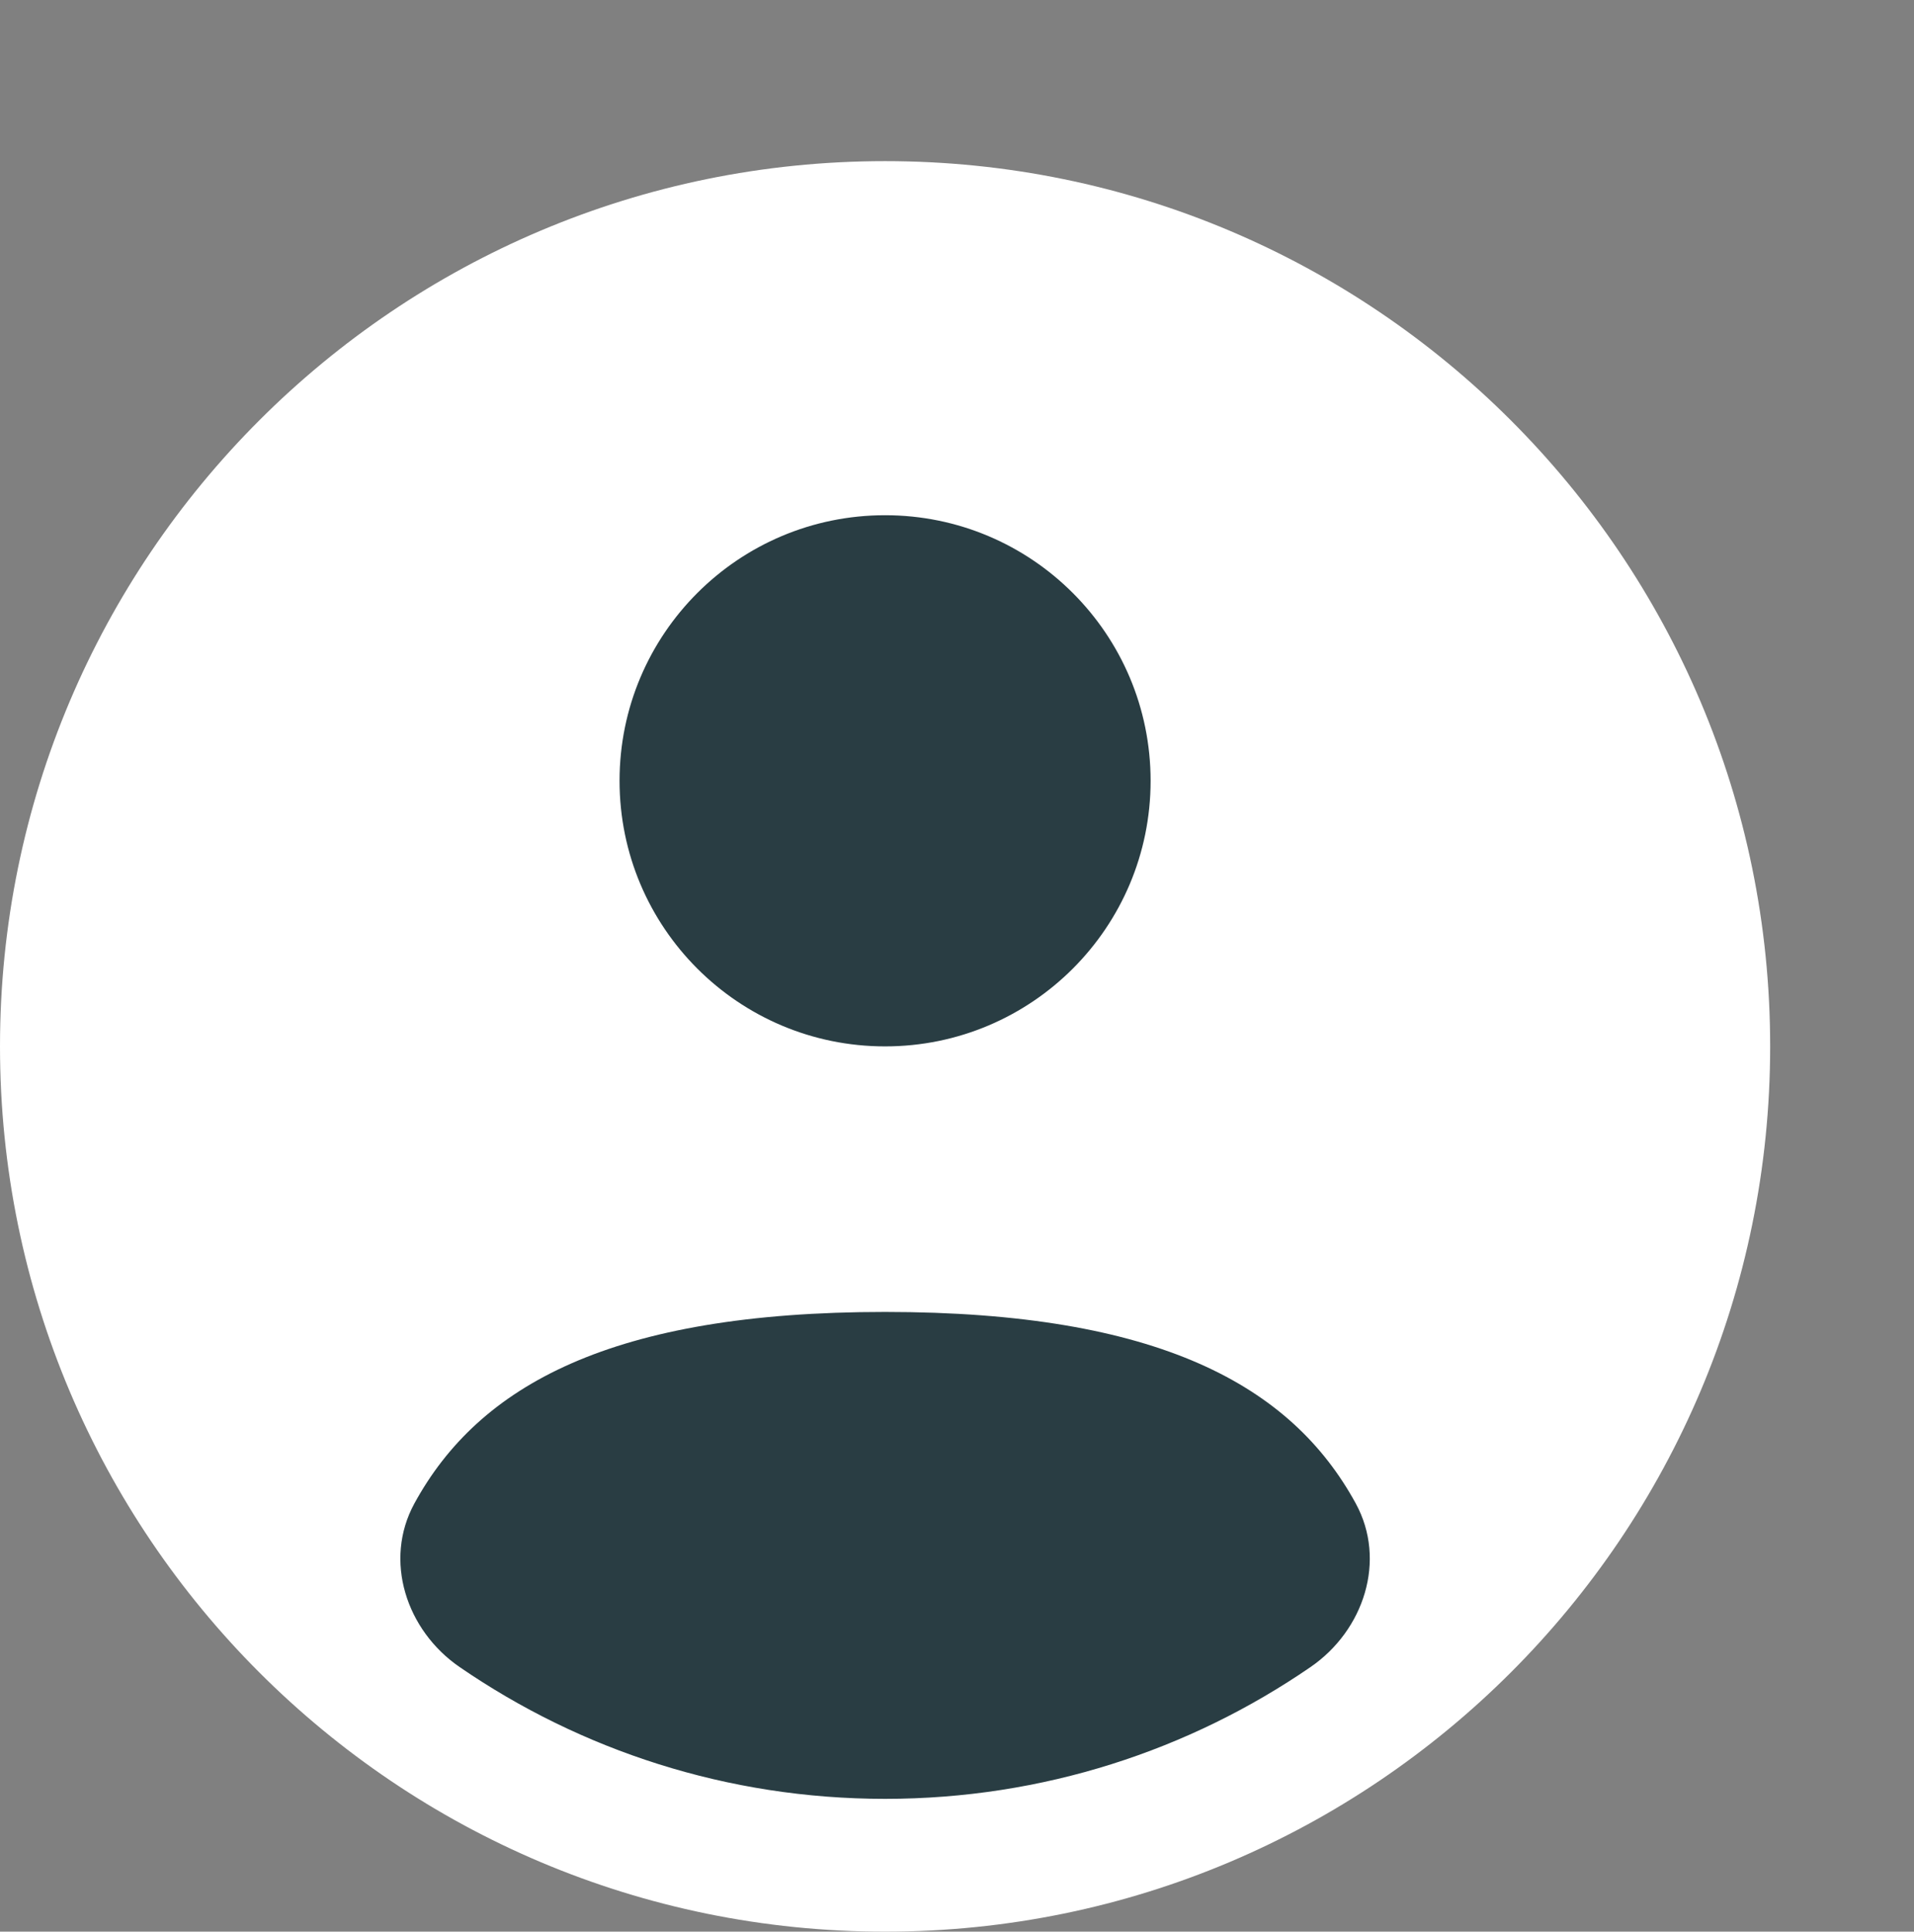
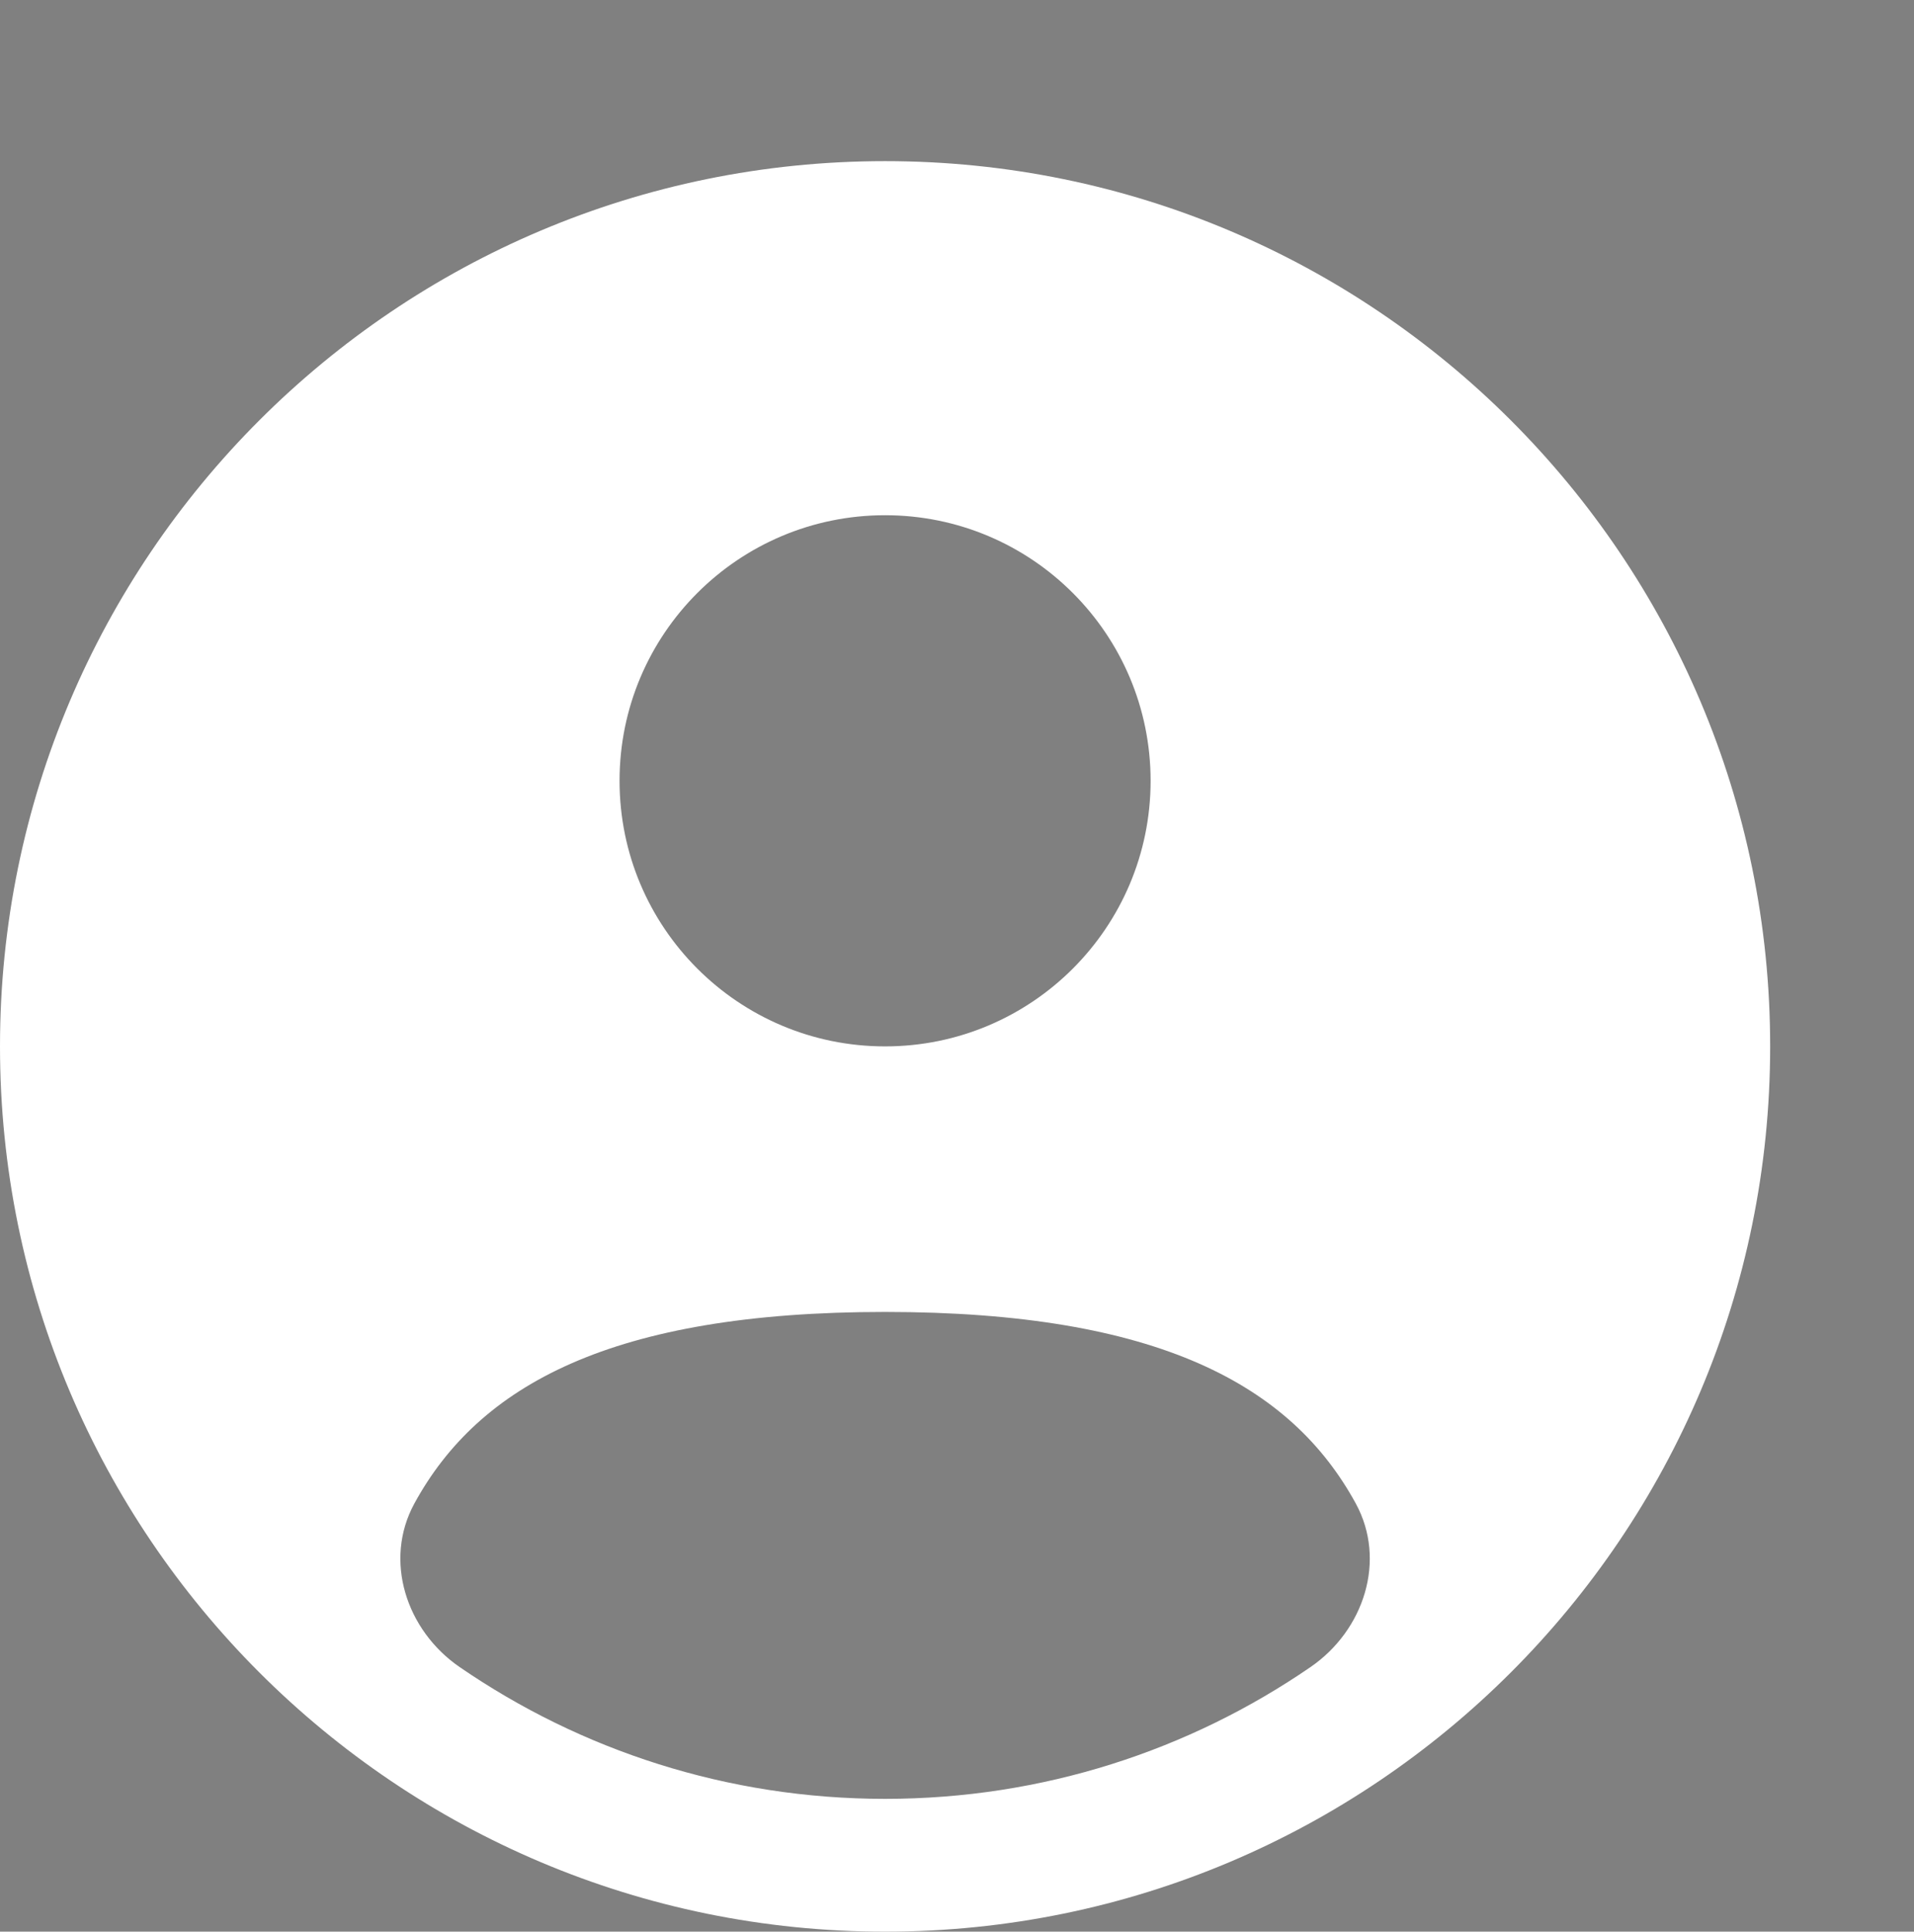
<svg xmlns="http://www.w3.org/2000/svg" id="Layer_1" viewBox="0 0 720.83 727.33">
  <rect x="0" y="0" width="720.83" height="727.33" fill="#808080" stroke="none" />
-   <circle cx="330.33" cy="394" r="292" style="fill:#293d43; stroke-width:0px;" />
  <path d="m666.66,394c0,184.09-149.24,333.33-333.33,333.33S0,578.09,0,394,149.23,60.67,333.33,60.67s333.33,149.24,333.33,333.33h0Zm-233.33-100c0,55.23-44.77,100-100,100s-100-44.77-100-100,44.77-100,100-100,100,44.77,100,100Zm-100,383.33c59.47,0,114.66-18.32,160.23-49.63,20.13-13.83,28.73-40.17,17.03-61.6-24.26-44.43-74.25-72.11-177.26-72.11s-153,27.67-177.26,72.11c-11.7,21.43-3.1,47.77,17.03,61.6,45.57,31.31,100.76,49.63,160.23,49.63h0Z" style="fill:#fff; fill-rule:evenodd; stroke-width:0px;" />
</svg>